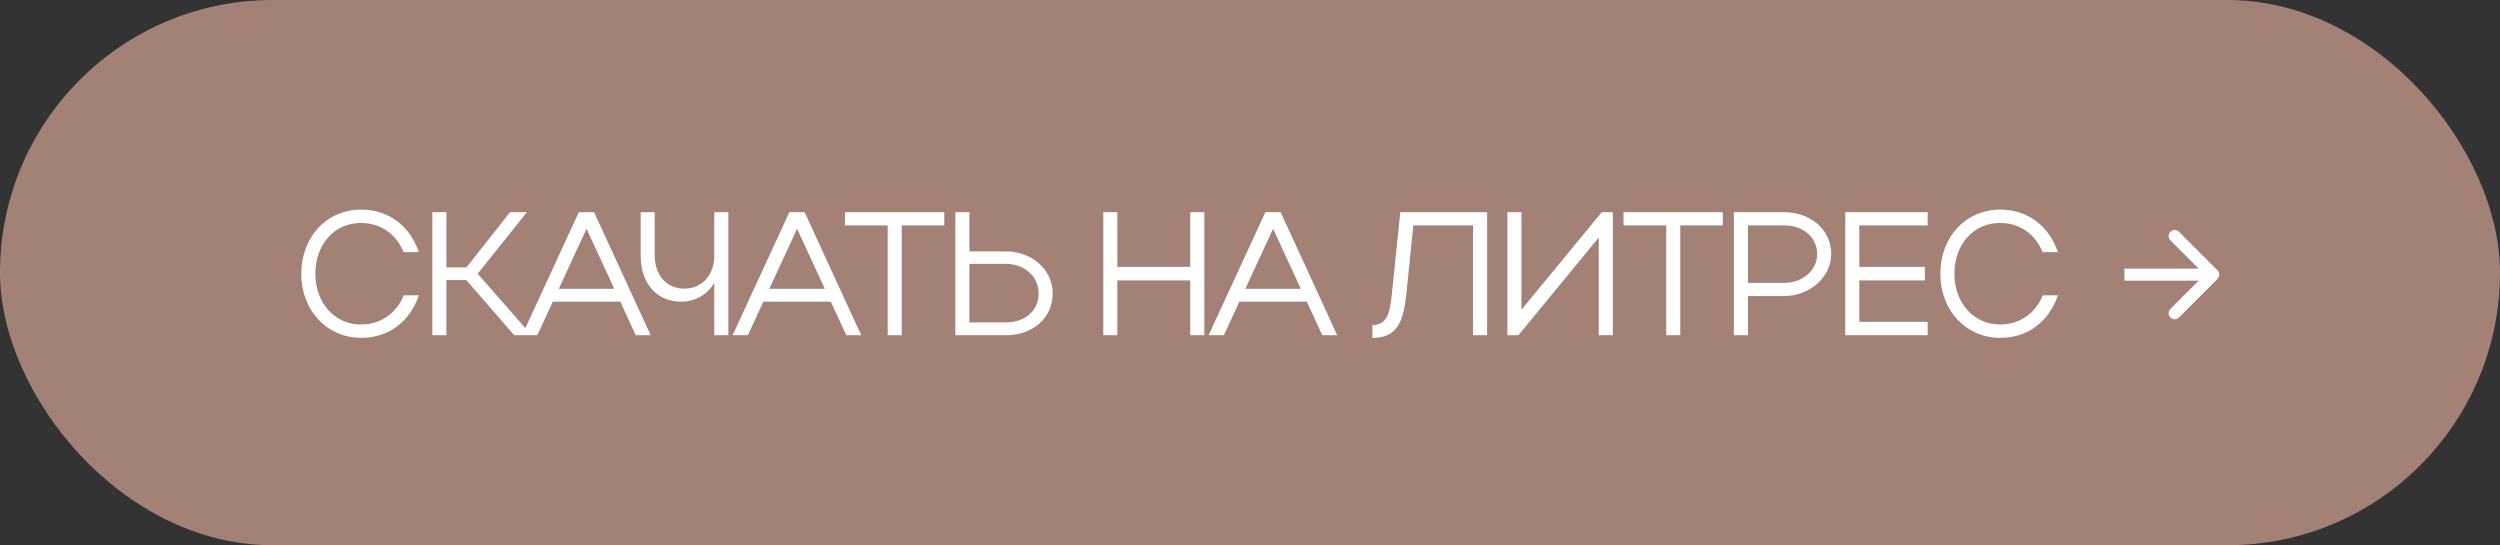
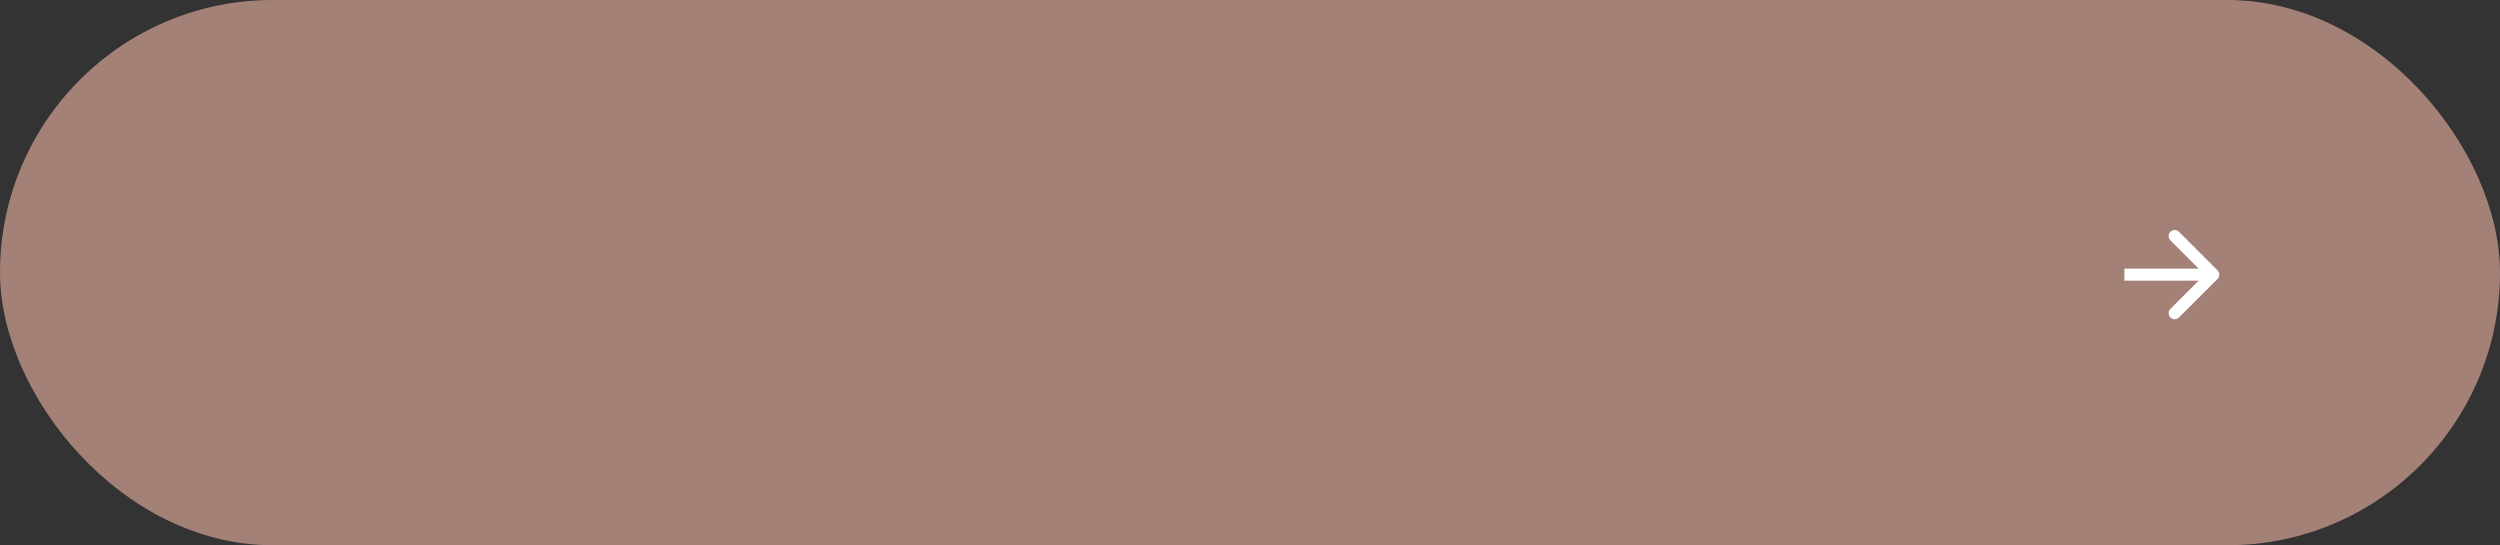
<svg xmlns="http://www.w3.org/2000/svg" width="619" height="135" viewBox="0 0 619 135" fill="none">
  <rect x="0" y="0" width="619" height="135" fill="#333333" stroke="none" />
  <rect width="619" height="135" rx="67.5" fill="#A38177" />
-   <path d="M78.079 67.774C78.079 74.995 82.864 80.346 89.39 80.346C94.262 80.346 98.177 77.562 99.961 73.125H103.702C101.527 79.607 96.22 83.653 89.477 83.653C80.95 83.653 74.599 76.866 74.599 67.817C74.599 58.638 80.907 51.895 89.477 51.895C96.176 51.895 101.527 55.941 103.702 62.423H99.918C98.177 58.029 94.262 55.201 89.39 55.201C82.821 55.201 78.079 60.509 78.079 67.774ZM110.53 69.34V83H107.05V52.548H110.53V66.208H115.49L126.279 52.548H130.455L118.274 67.774L131.63 83H127.323L115.446 69.34H110.53ZM129.263 83L143.315 52.548H147.099L161.107 83H157.41L153.581 74.691H136.876L133.048 83H129.263ZM138.355 71.515H152.102L145.229 56.637L138.355 71.515ZM176.857 63.293V52.548H180.337V83H176.857V70.036C175.116 72.951 172.202 74.691 168.635 74.691C162.675 74.691 158.629 70.21 158.629 63.293V52.548H162.109V63.293C162.109 68.165 165.111 71.472 169.461 71.472C173.811 71.472 176.857 68.078 176.857 63.293ZM181.394 83L195.445 52.548H199.23L213.238 83H209.541L205.712 74.691H189.007L185.179 83H181.394ZM190.486 71.515H204.233L197.36 56.637L190.486 71.515ZM219.791 83V55.81H209.22V52.548H233.799V55.81H223.271V83H219.791ZM236.549 52.548H240.029V62.249H249.078C255.516 62.249 260.65 66.773 260.65 72.646C260.65 78.65 255.821 83 249.078 83H236.549V52.548ZM257.169 72.646C257.169 68.426 253.646 65.338 249.078 65.338H240.029V79.824H249.078C253.863 79.824 257.169 76.866 257.169 72.646ZM273.173 83V52.548H276.654V66.077H294.707V52.548H298.188V83H294.707V69.427H276.654V83H273.173ZM299.252 83L313.304 52.548H317.088L331.097 83H327.399L323.57 74.691H306.865L303.037 83H299.252ZM308.344 71.515H322.091L315.218 56.637L308.344 71.515ZM344.586 73.168L346.718 52.548H368.208V83H364.728V55.81H349.937L348.197 72.951C347.414 80.694 345.239 83.653 339.801 83.653V80.477C342.846 80.477 344.107 78.519 344.586 73.168ZM399.331 83H395.851V58.812L375.97 83H373.229V52.548H376.709V76.692L396.59 52.548H399.331V83ZM412.553 83V55.81H401.982V52.548H426.561V55.81H416.033V83H412.553ZM429.311 83V52.548H441.84C448.278 52.548 453.412 56.898 453.412 62.901C453.412 68.687 447.974 73.299 441.84 73.299H432.791V83H429.311ZM449.932 62.901C449.932 58.812 446.495 55.81 441.84 55.81H432.791V70.036H441.84C446.321 70.036 449.932 66.904 449.932 62.901ZM456.885 83V52.548H477.288V55.81H460.365V66.077H476.592V69.427H460.365V79.694H477.288V83H456.885ZM483.91 67.774C483.91 74.995 488.696 80.346 495.221 80.346C500.094 80.346 504.009 77.562 505.793 73.125H509.534C507.359 79.607 502.051 83.653 495.308 83.653C486.782 83.653 480.43 76.866 480.43 67.817C480.43 58.638 486.738 51.895 495.308 51.895C502.008 51.895 507.359 55.941 509.534 62.423H505.749C504.009 58.029 500.094 55.201 495.221 55.201C488.652 55.201 483.91 60.509 483.91 67.774Z" fill="white" />
  <path d="M549.061 69.061C549.646 68.475 549.646 67.525 549.061 66.939L539.515 57.393C538.929 56.808 537.979 56.808 537.393 57.393C536.808 57.979 536.808 58.929 537.393 59.515L545.879 68L537.393 76.485C536.808 77.071 536.808 78.021 537.393 78.607C537.979 79.192 538.929 79.192 539.515 78.607L549.061 69.061ZM526 69.5H548V66.5H526V69.5Z" fill="white" />
</svg>